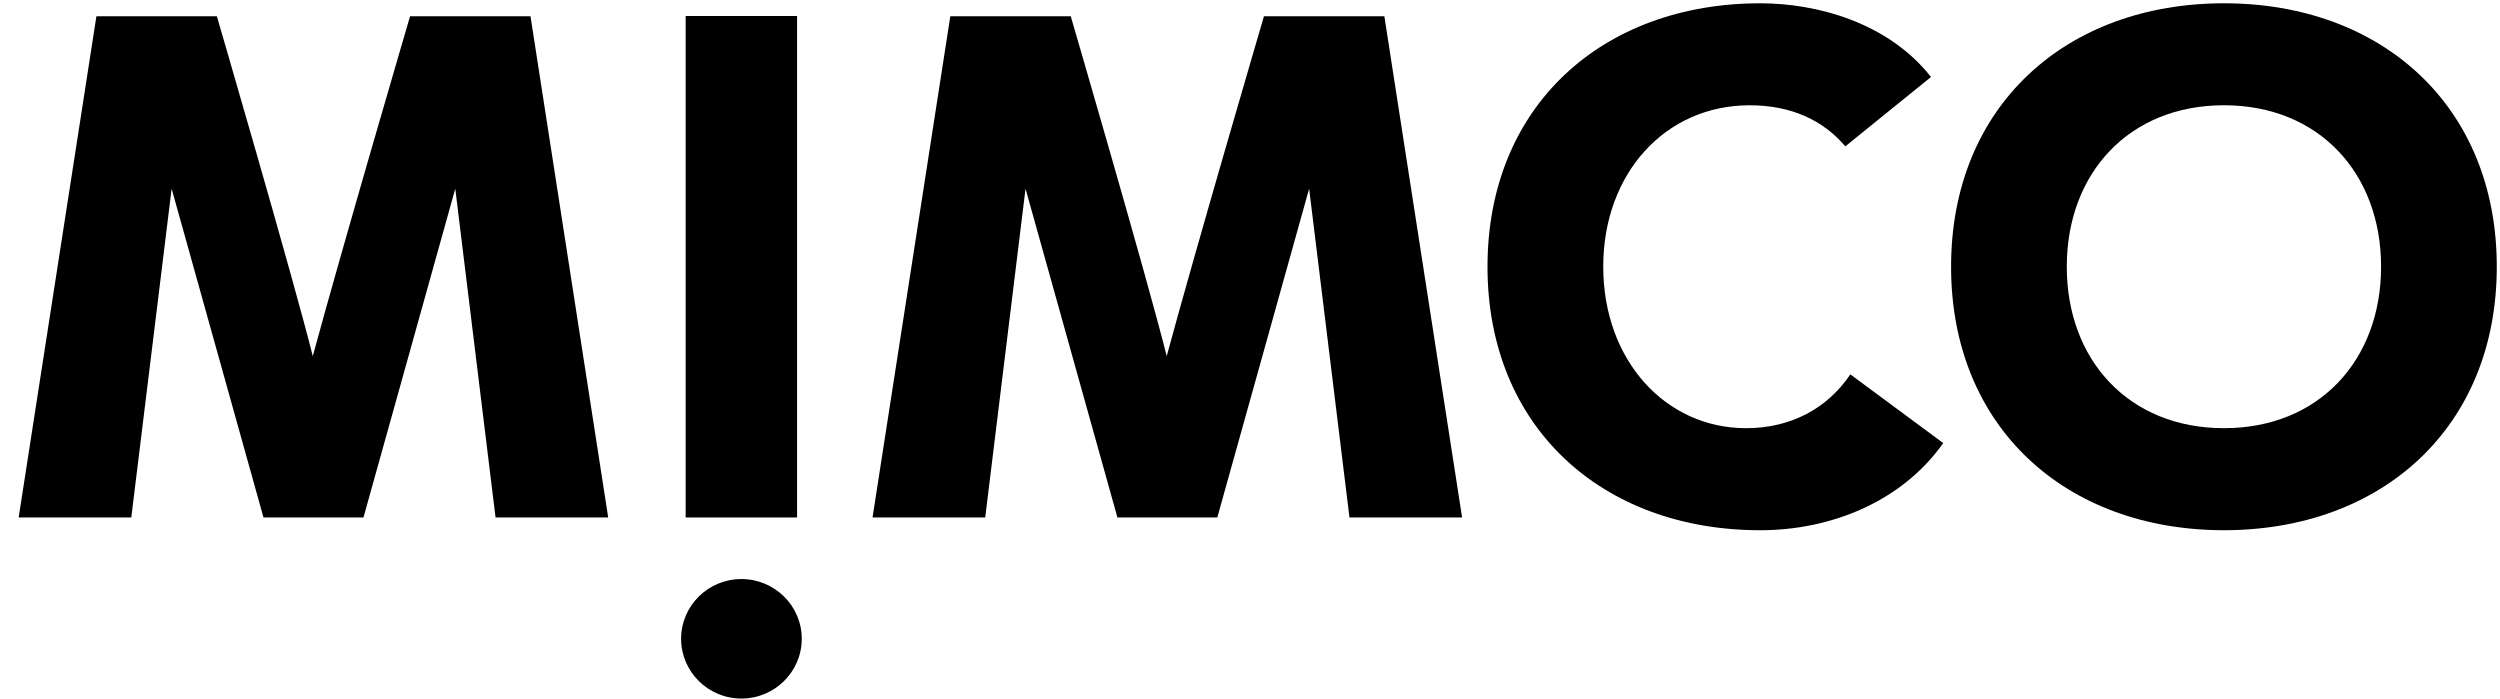
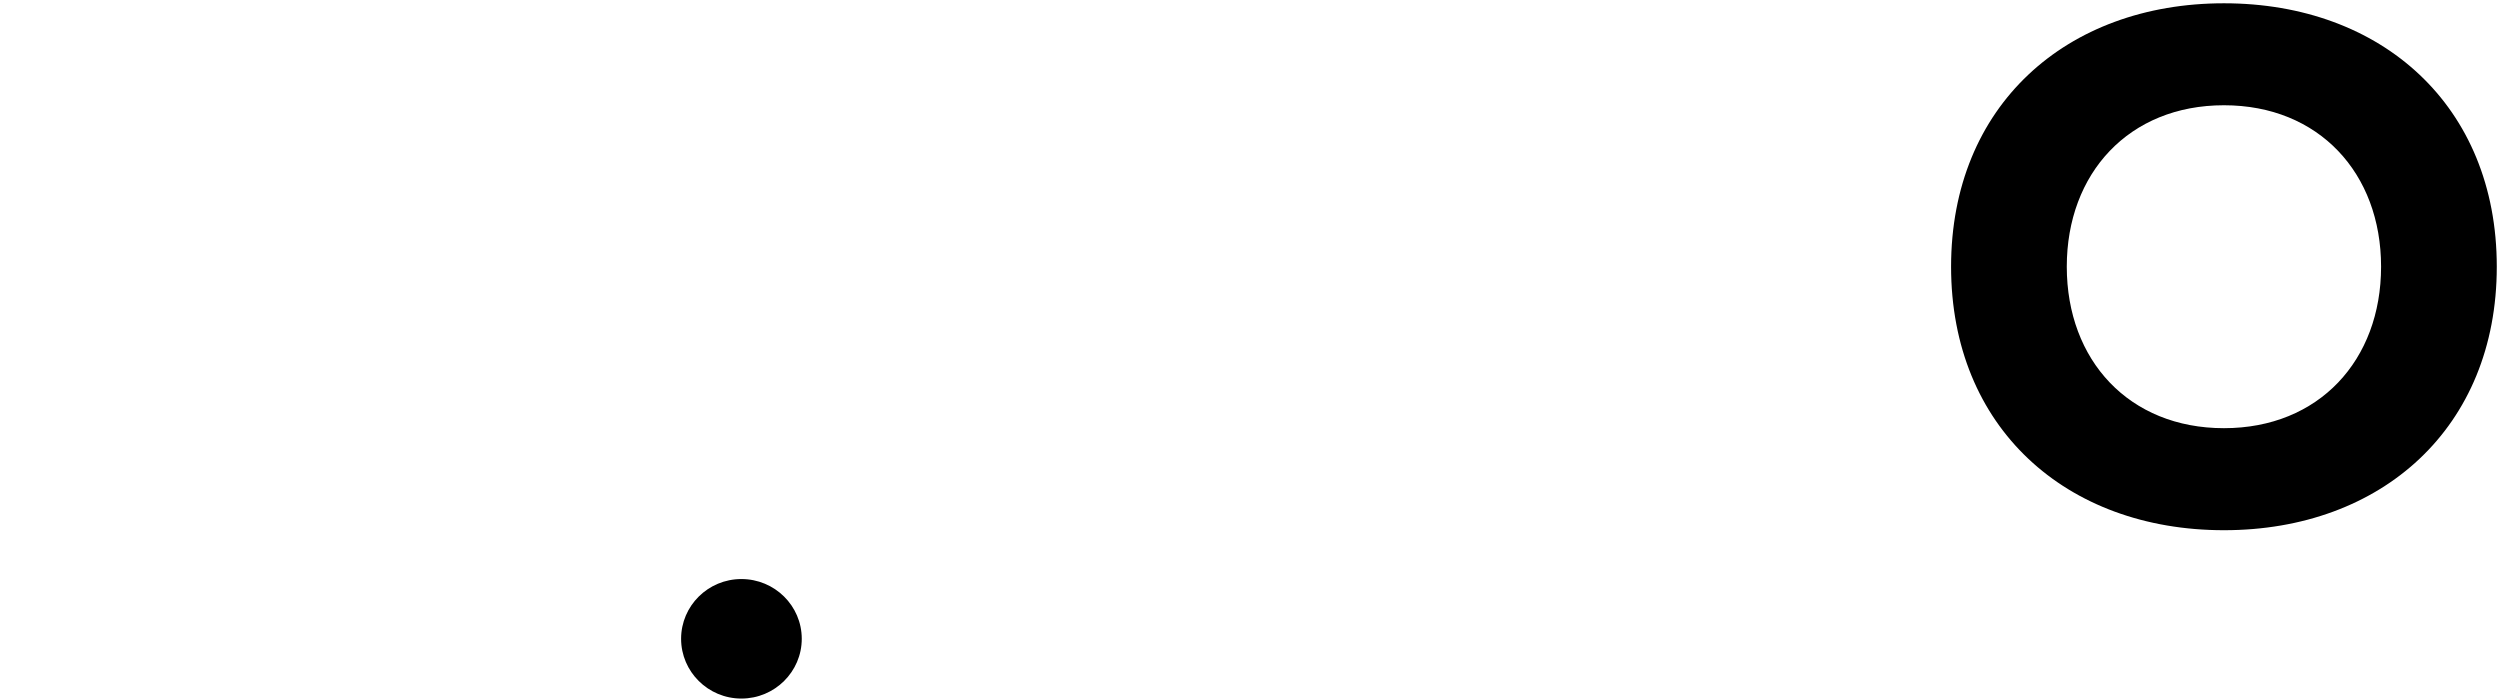
<svg xmlns="http://www.w3.org/2000/svg" width="118px" height="33px" viewBox="0 0 118 33" version="1.1">
  <title>Mimco</title>
  <desc>Created with Sketch.</desc>
  <g id="Page-1" stroke="none" stroke-width="1" fill="none" fill-rule="evenodd">
    <g id="Mimco" transform="translate(0.881, 0.013)" fill="#000000">
      <g id="Group-39" transform="translate(0, 0.142)">
-         <polygon id="Fill-231" points="31.482 24.27 36.741 24.27 36.741 0.6 31.482 0.6" />
        <path d="M34.113,27.176 C35.685,27.176 36.962,28.438 36.962,29.996 C36.962,31.55 35.685,32.817 34.113,32.817 C32.542,32.817 31.267,31.55 31.267,29.996 C31.267,28.438 32.542,27.176 34.113,27.176" id="Fill-232" />
-         <path d="M86.217,6.753 C85.174,5.516 83.654,4.814 81.703,4.814 C77.724,4.814 74.792,8.025 74.792,12.433 C74.792,16.846 77.724,20.055 81.534,20.055 C83.654,20.055 85.377,19.117 86.455,17.515 L90.84,20.759 C88.849,23.569 85.475,24.872 82.206,24.872 C74.756,24.872 69.329,20.023 69.329,12.433 C69.329,4.846 74.756,0 82.206,0 C84.869,0 88.239,0.904 90.262,3.479 L86.217,6.753 Z" id="Fill-233" />
        <path d="M104.09,3.99680289e-13 C111.54,3.99680289e-13 116.967,4.846 116.967,12.433 C116.967,20.024 111.54,24.871 104.09,24.871 C96.639,24.871 91.21,20.024 91.21,12.433 C91.21,4.846 96.639,3.99680289e-13 104.09,3.99680289e-13 M104.09,20.055 C108.575,20.055 111.506,16.846 111.506,12.433 C111.506,8.024 108.575,4.813 104.09,4.813 C99.605,4.813 96.671,8.024 96.671,12.433 C96.671,16.846 99.605,20.055 104.09,20.055" id="Fill-234" />
-         <path d="M22.509,24.269 L27.826,24.269 L24.159,0.614 L18.474,0.614 C18.474,0.614 15.239,11.638 13.882,16.656 C13.006,13.12 9.355,0.614 9.355,0.614 L3.669,0.614 L1.11910481e-13,24.269 L5.316,24.269 L7.22,8.752 L11.556,24.269 L16.275,24.269 L20.608,8.752 L22.509,24.269 Z" id="Fill-235" />
-         <path d="M62.814,24.269 L68.13,24.269 L64.461,0.614 L58.777,0.614 C58.777,0.614 55.543,11.638 54.187,16.656 C53.311,13.12 49.659,0.614 49.659,0.614 L43.973,0.614 L40.303,24.269 L45.621,24.269 L47.524,8.752 L51.861,24.269 L56.576,24.269 L60.91,8.752 L62.814,24.269 Z" id="Fill-236" />
      </g>
    </g>
  </g>
</svg>